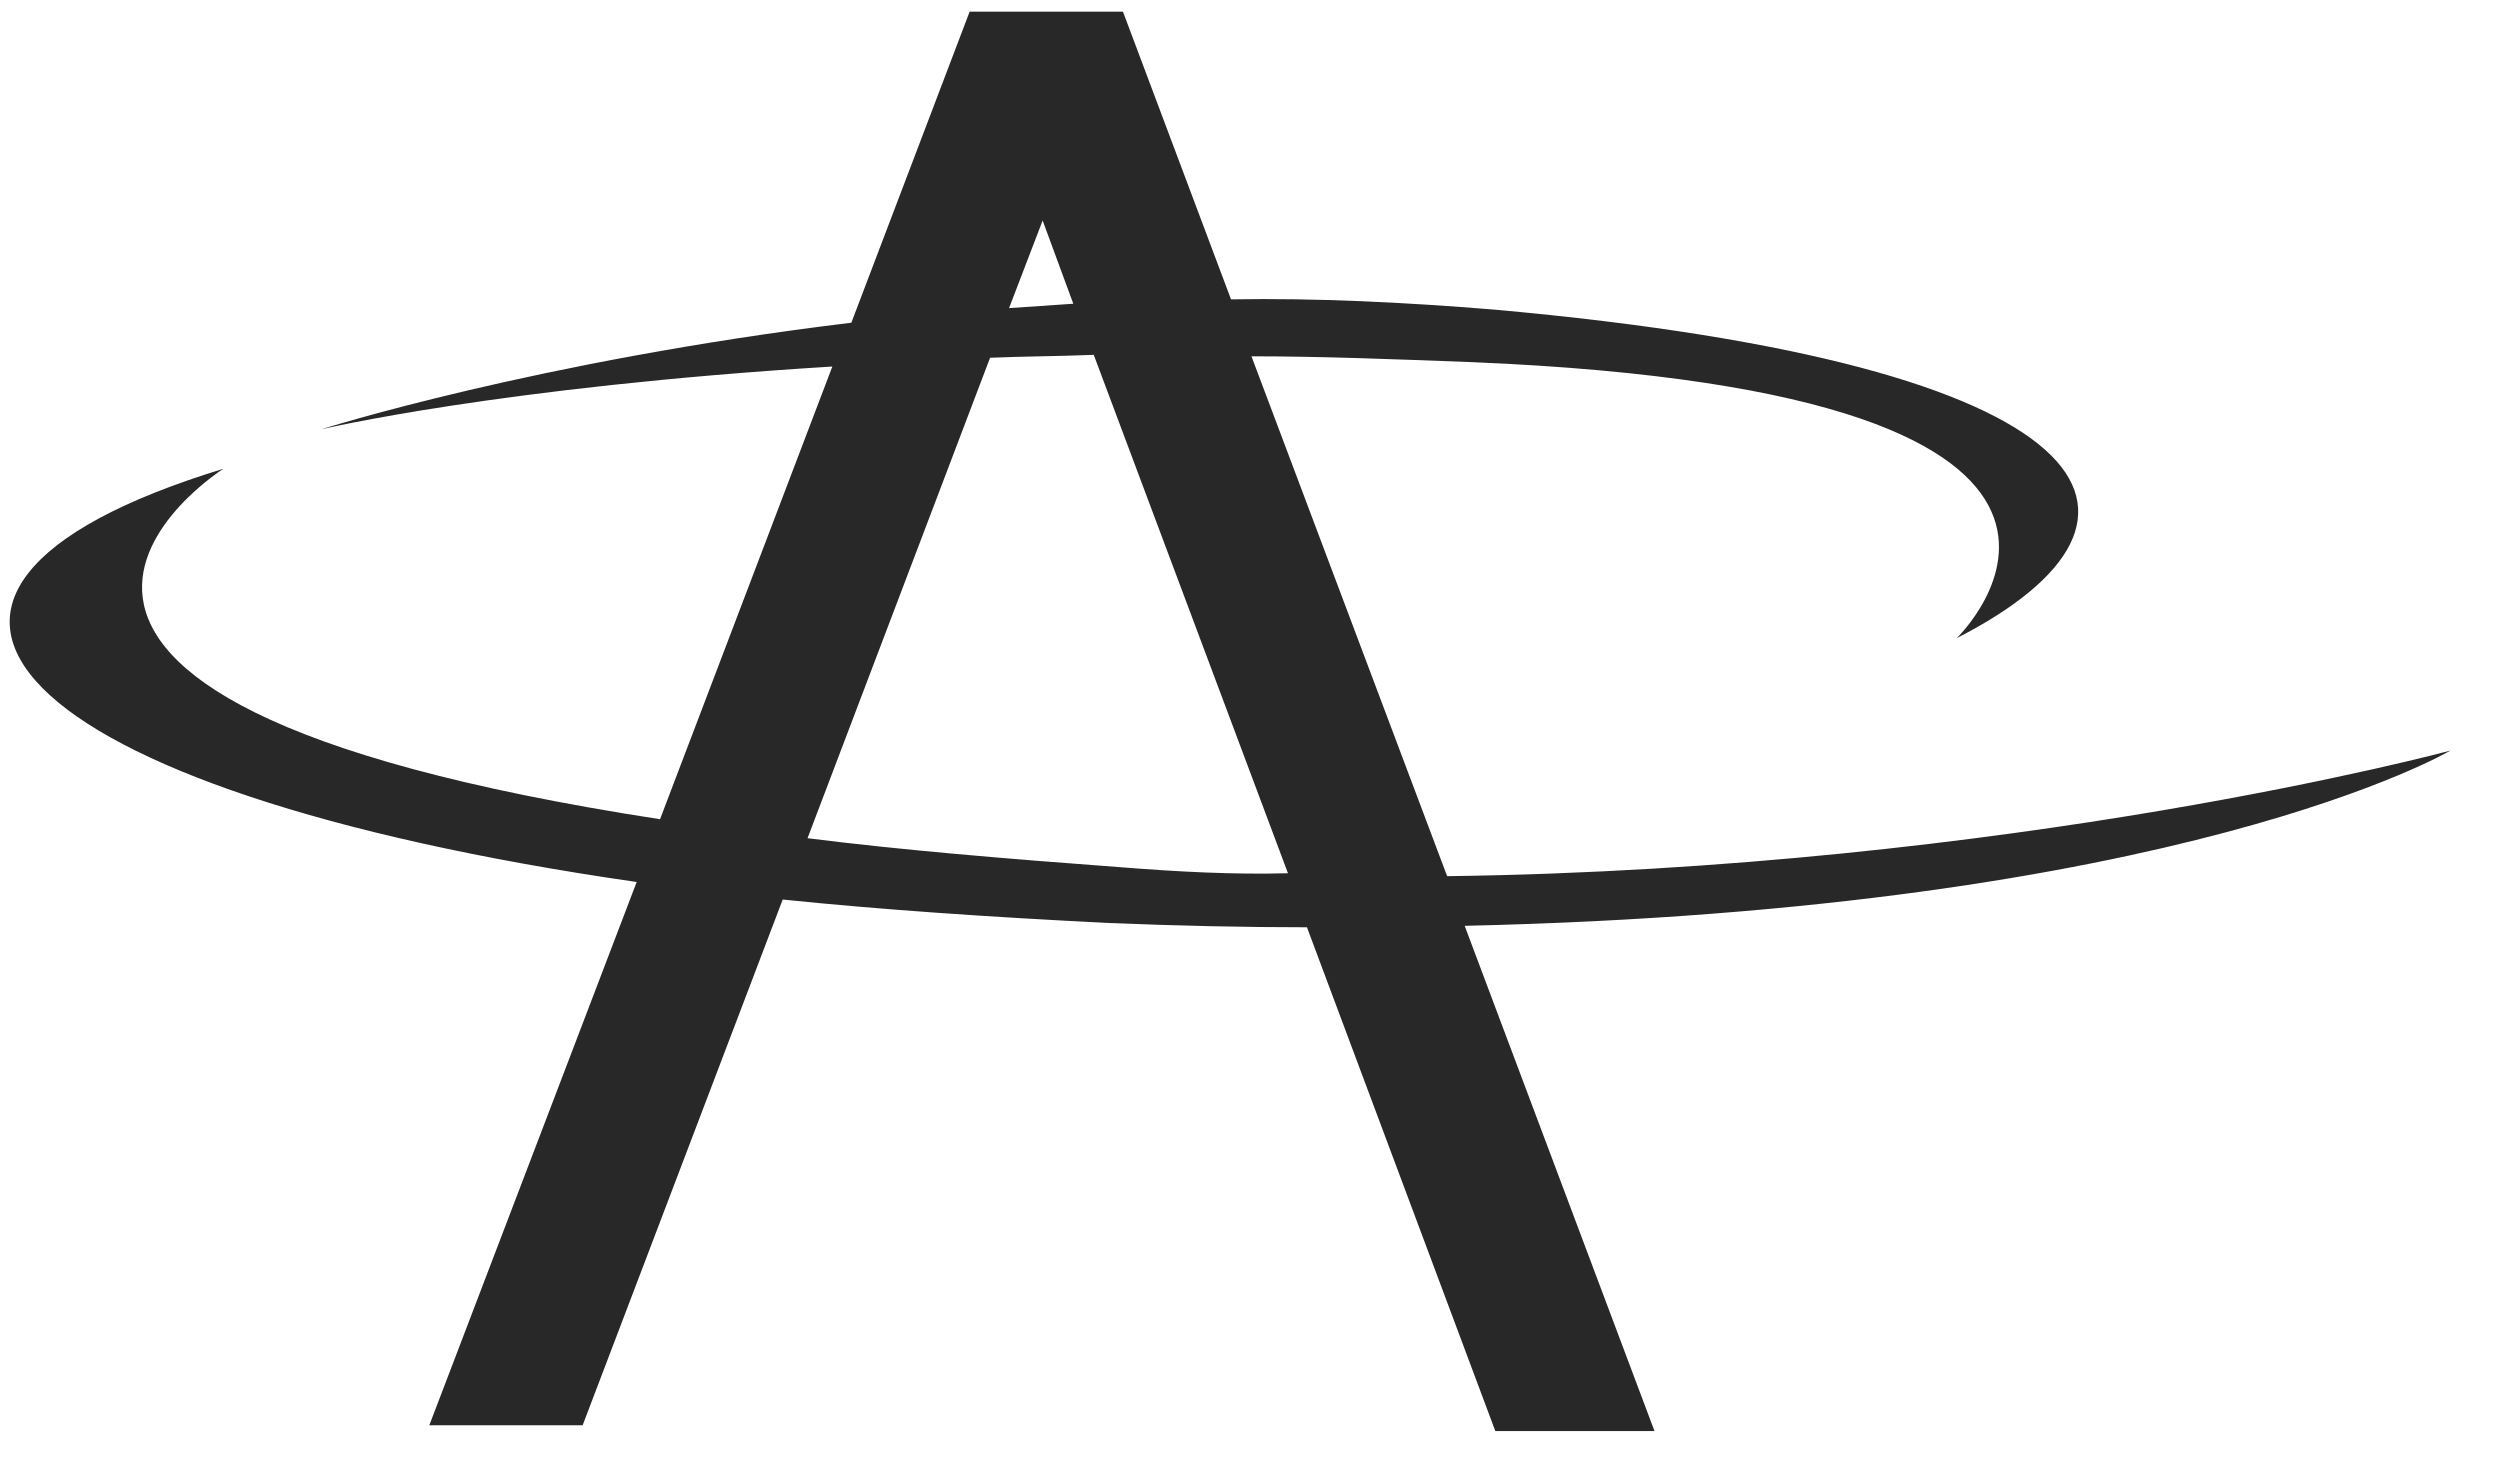
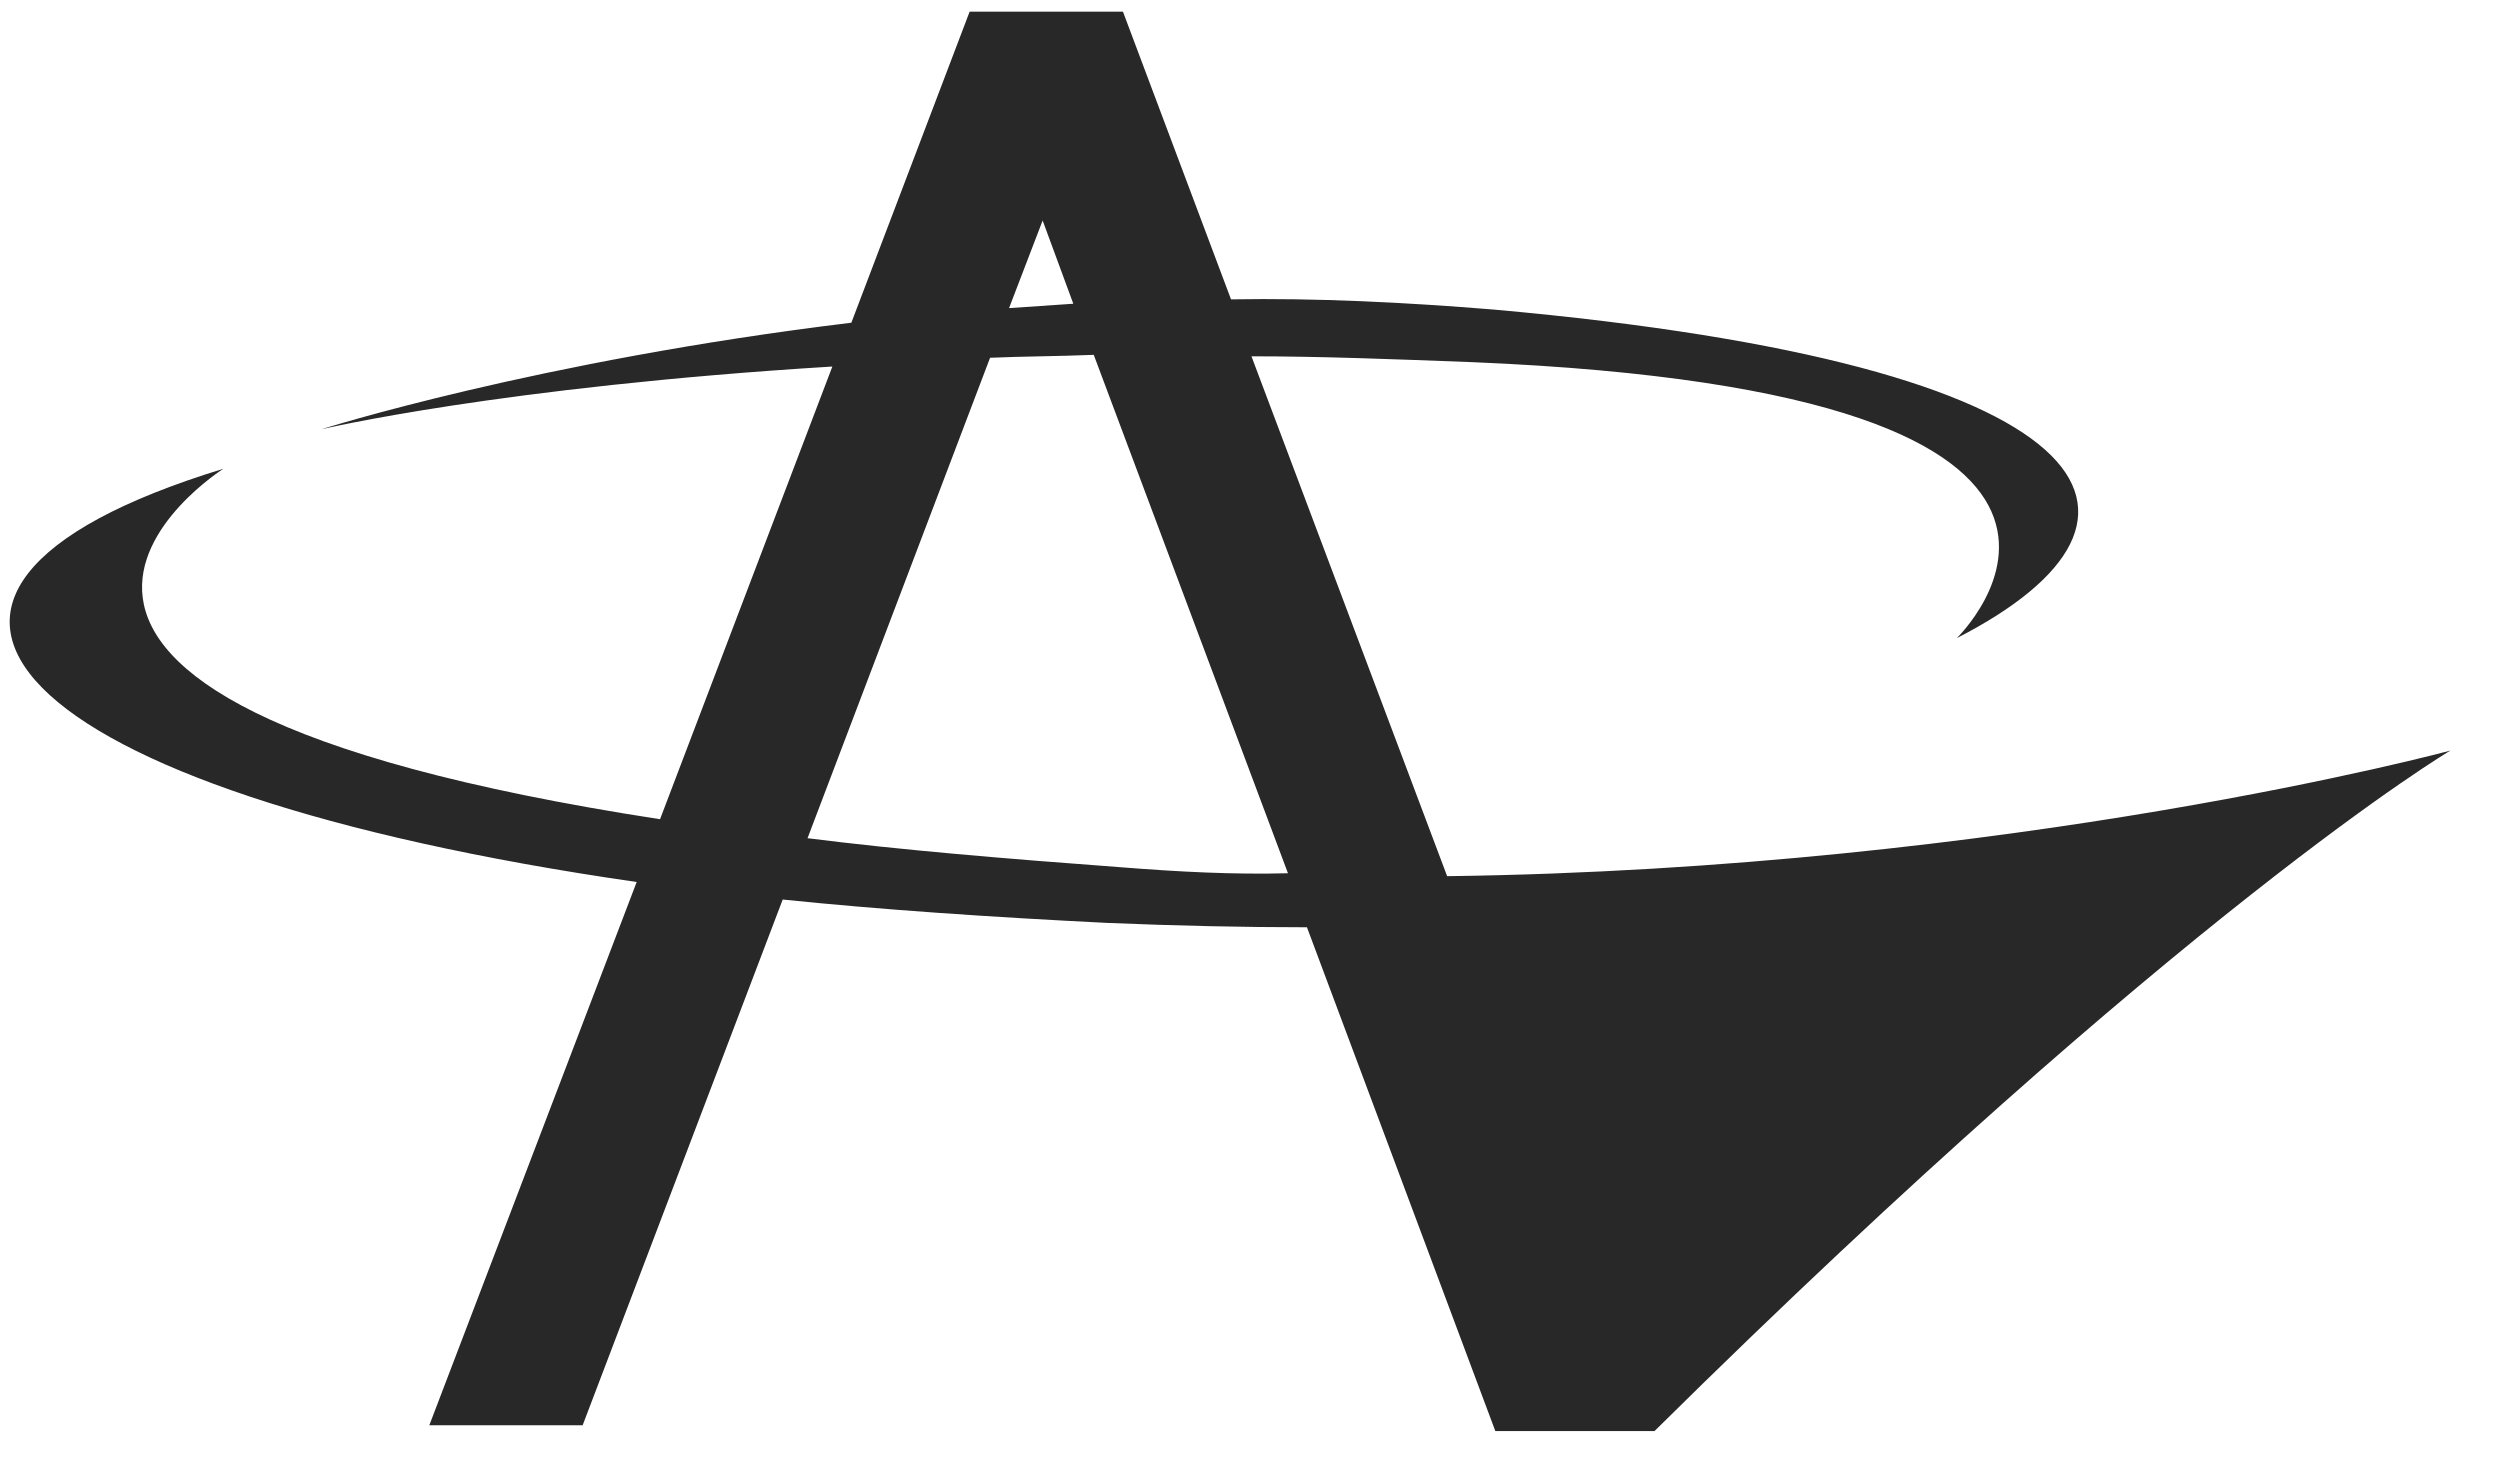
<svg xmlns="http://www.w3.org/2000/svg" version="1.1" id="Calque_1" x="0px" y="0px" viewBox="0 0 171.2 100" style="enable-background:new 0 0 171.2 100;" xml:space="preserve">
  <style type="text/css">
	.st0{fill:#282828;}
</style>
-   <path class="st0" d="M167.8,51.4c0,0-30,8.1-68.7,8.6L85.7,24.4c4.8,0,9.8,0.2,15.1,0.4c50.6,2.1,33.2,18.9,33.2,18.9  c16-8.2,10.7-18.7-31.7-22.5c-6.1-0.5-12.2-0.8-18-0.7L76.9,0.8H66.4l-8.1,21.3C36.8,24.7,22,29.4,22,29.4s12.2-2.9,35-4.3l-11.8,31  c-54.6-8.4-29.9-24-29.9-24c-27.8,8.5-14.7,22.1,28.3,28.3L29.4,97.6h10.5l13.7-36c6.8,0.7,14.2,1.2,22.2,1.6  c4.8,0.2,9.4,0.3,13.7,0.3l12.9,34.5h10.9l-13-34.6C149.4,62.3,167.8,51.4,167.8,51.4z M71.4,15.1l2.1,5.7c-1.5,0.1-3,0.2-4.4,0.3  L71.4,15.1z M76.9,59.4c-8.1-0.6-15.3-1.2-21.6-2l12.5-32.9c2.3-0.1,4.7-0.1,7.1-0.2l13.3,35.5C84.5,59.9,80.7,59.7,76.9,59.4z" />
+   <path class="st0" d="M167.8,51.4c0,0-30,8.1-68.7,8.6L85.7,24.4c4.8,0,9.8,0.2,15.1,0.4c50.6,2.1,33.2,18.9,33.2,18.9  c16-8.2,10.7-18.7-31.7-22.5c-6.1-0.5-12.2-0.8-18-0.7L76.9,0.8H66.4l-8.1,21.3C36.8,24.7,22,29.4,22,29.4s12.2-2.9,35-4.3l-11.8,31  c-54.6-8.4-29.9-24-29.9-24c-27.8,8.5-14.7,22.1,28.3,28.3L29.4,97.6h10.5l13.7-36c6.8,0.7,14.2,1.2,22.2,1.6  c4.8,0.2,9.4,0.3,13.7,0.3l12.9,34.5h10.9C149.4,62.3,167.8,51.4,167.8,51.4z M71.4,15.1l2.1,5.7c-1.5,0.1-3,0.2-4.4,0.3  L71.4,15.1z M76.9,59.4c-8.1-0.6-15.3-1.2-21.6-2l12.5-32.9c2.3-0.1,4.7-0.1,7.1-0.2l13.3,35.5C84.5,59.9,80.7,59.7,76.9,59.4z" />
</svg>